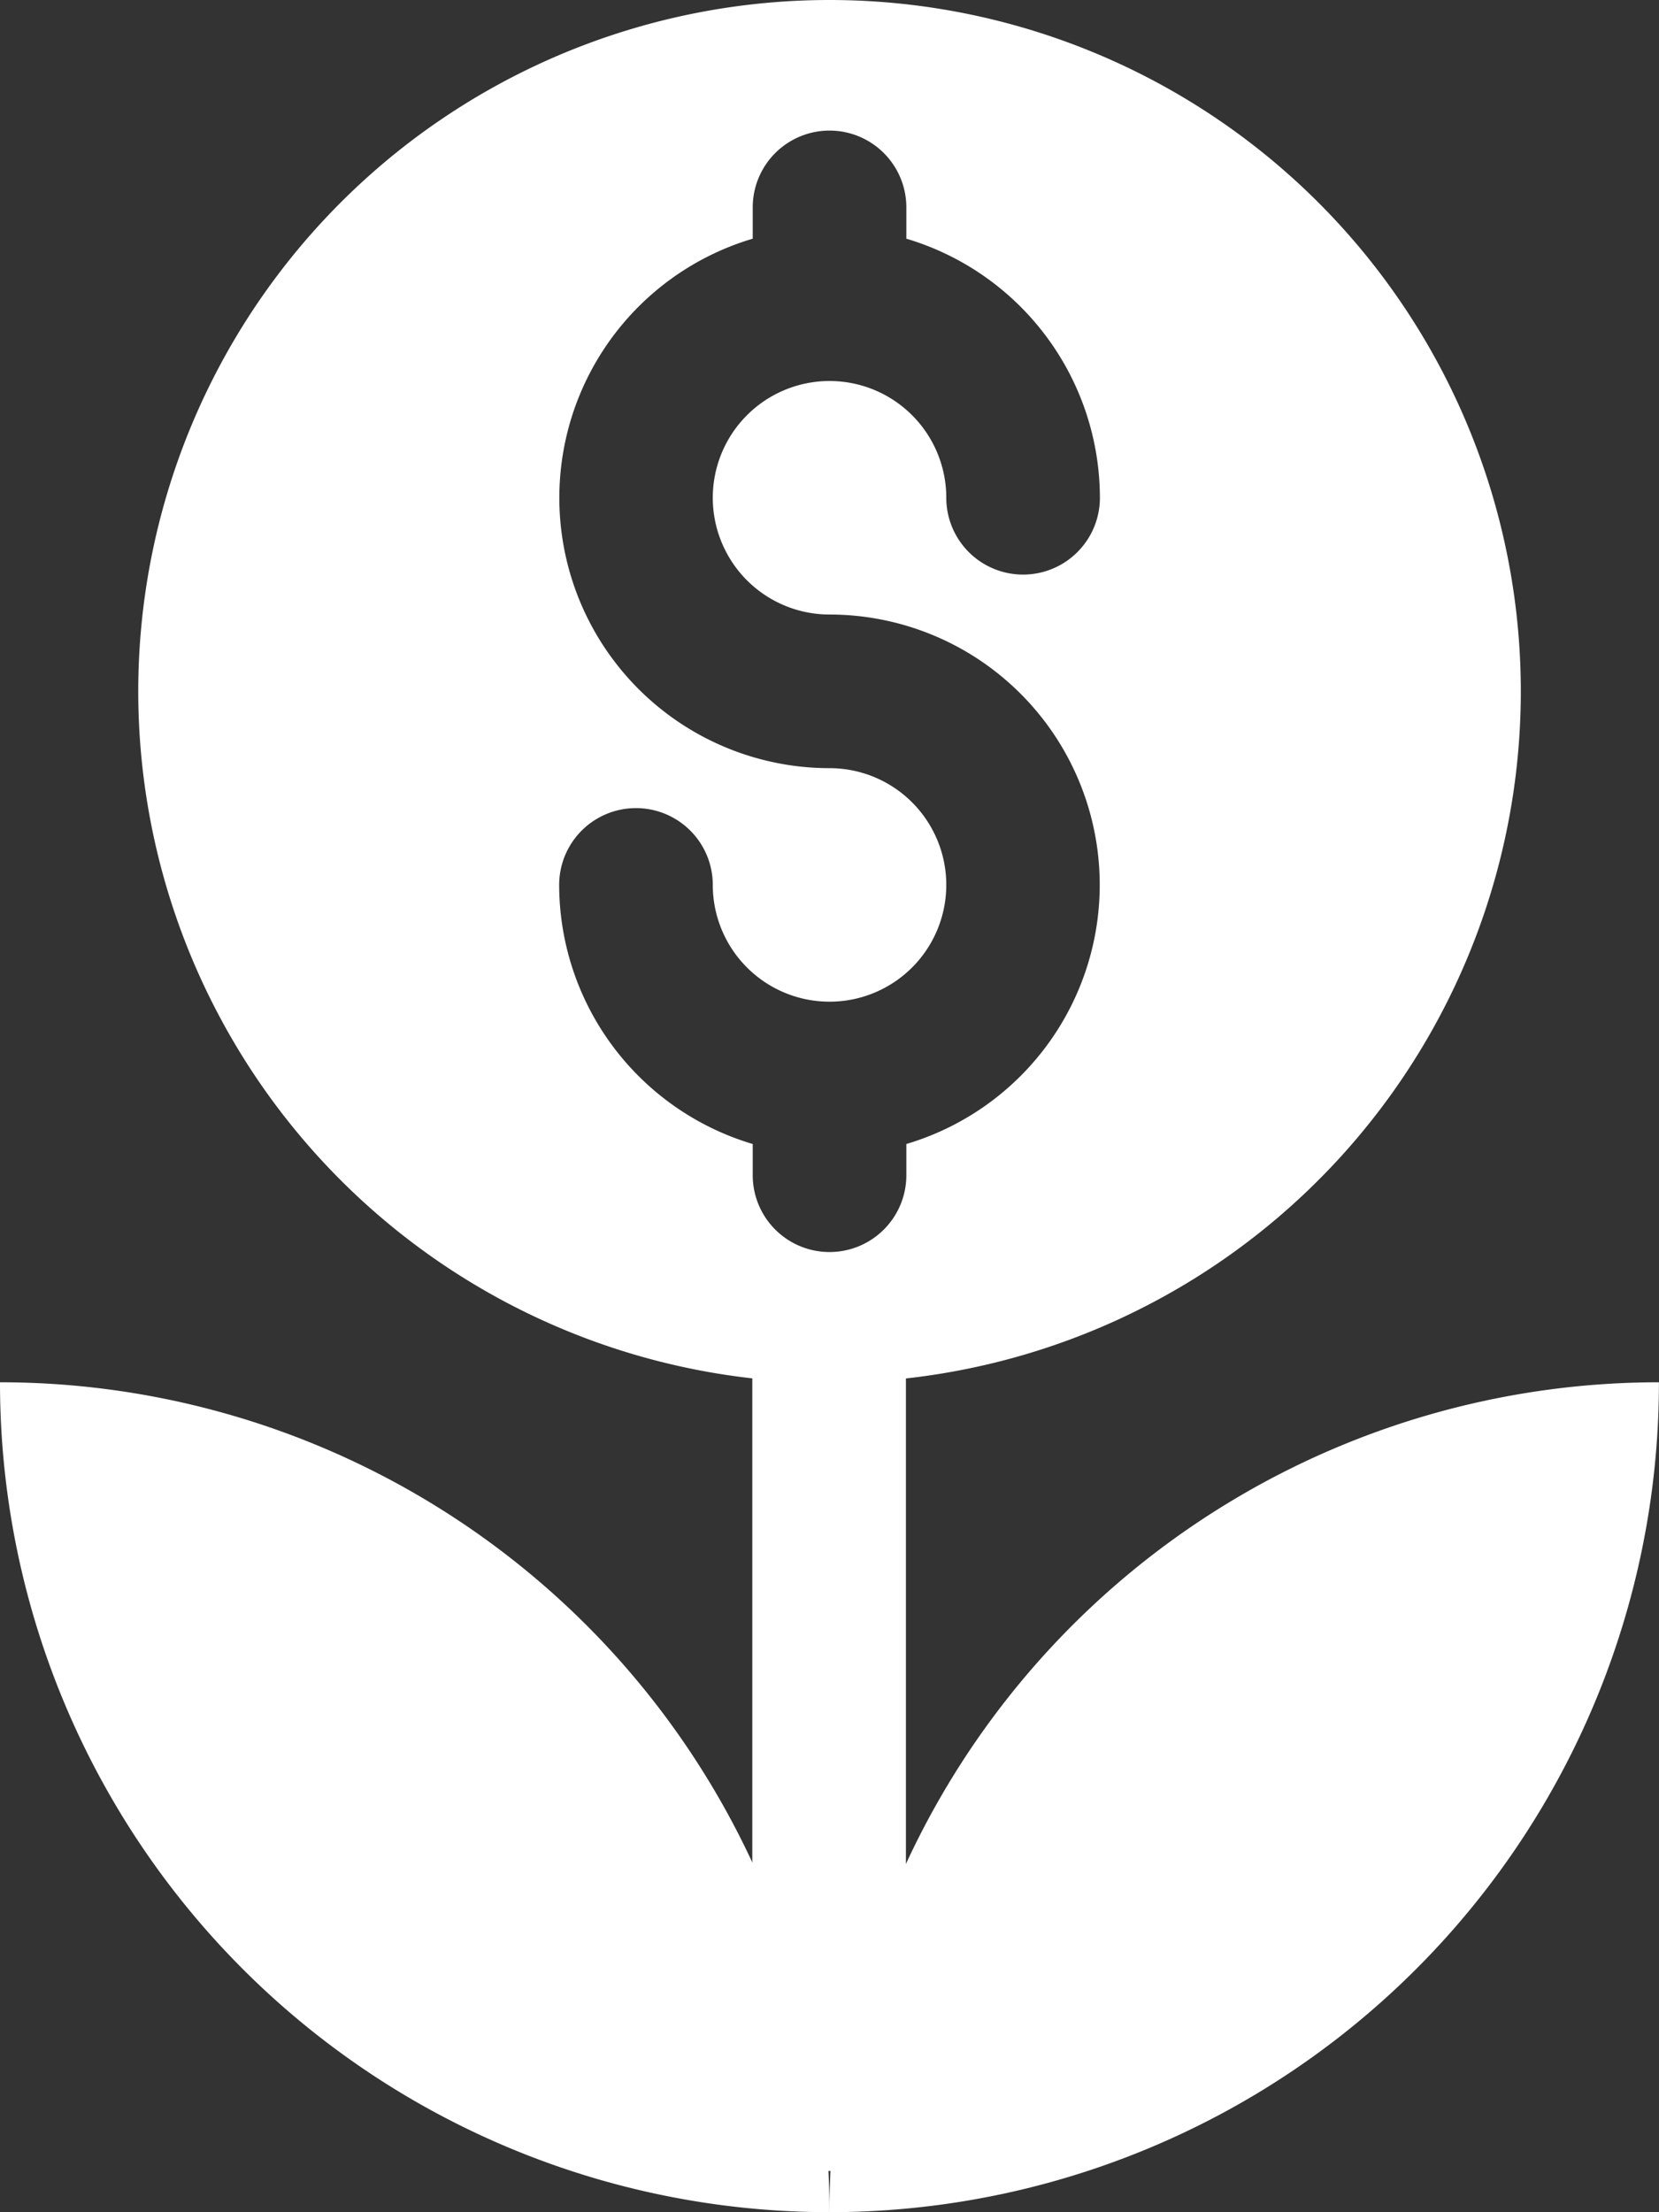
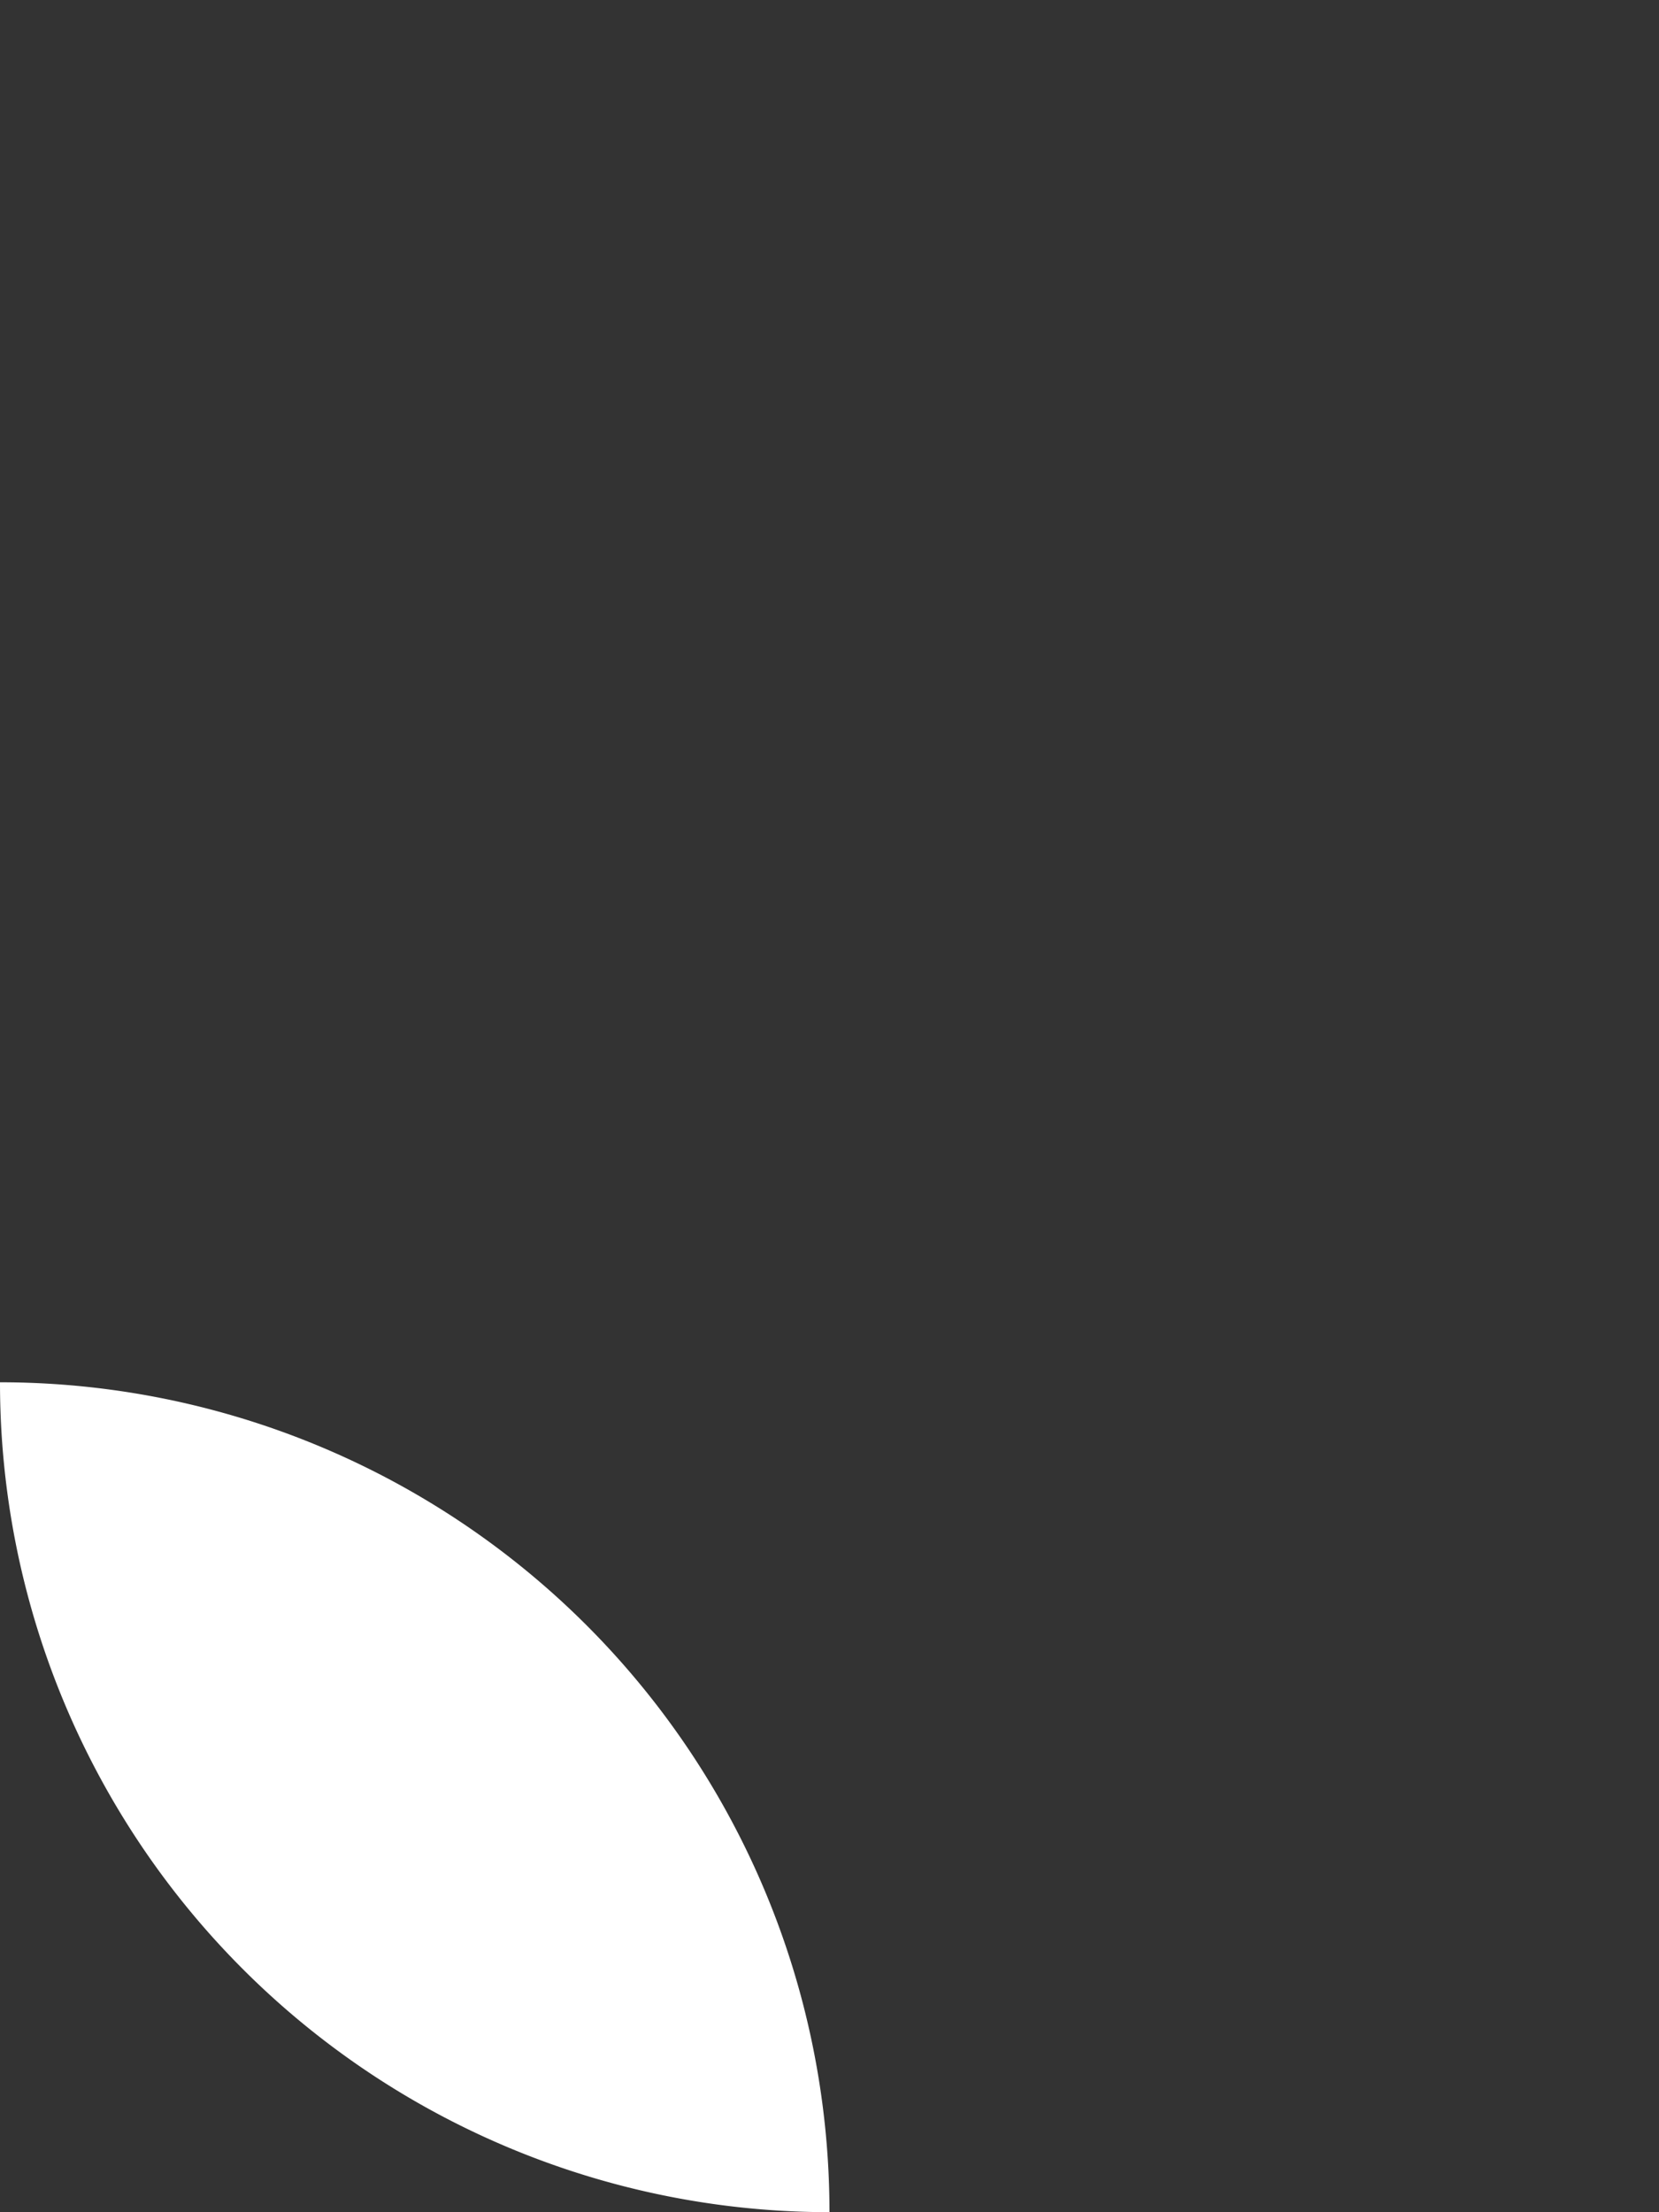
<svg xmlns="http://www.w3.org/2000/svg" id="Grupo_158669" data-name="Grupo 158669" width="23.759" height="31.678" viewBox="0 0 23.759 31.678">
  <rect x="0" y="0" width="23.759" height="31.678" fill="#333333" stroke="none" />
  <g id="Grupo_158670" data-name="Grupo 158670">
-     <path id="Trazado_129453" data-name="Trazado 129453" d="M18.68,0a9.9,9.9,0,1,0,9.9,9.9A9.9,9.9,0,0,0,18.68,0m0,8.8a3.871,3.871,0,0,1,1.1,7.582v.447a1.1,1.1,0,0,1-2.2,0v-.447a3.877,3.877,0,0,1-2.772-3.71,1.1,1.1,0,1,1,2.2,0A1.672,1.672,0,1,0,18.68,11a3.871,3.871,0,0,1-1.1-7.582V2.97a1.1,1.1,0,1,1,2.2,0v.448a3.877,3.877,0,0,1,2.772,3.71,1.1,1.1,0,0,1-2.2,0A1.672,1.672,0,1,0,18.68,8.8" transform="translate(-6.8)" fill="#fff" />
    <path id="Trazado_129454" data-name="Trazado 129454" d="M0,87.8H0A11.879,11.879,0,0,0,11.879,99.684,11.879,11.879,0,0,0,0,87.8" transform="translate(0 -68.006)" fill="#fff" />
-     <path id="Trazado_129455" data-name="Trazado 129455" d="M64.562,87.8h0A11.879,11.879,0,0,1,52.683,99.684,11.879,11.879,0,0,1,64.562,87.8" transform="translate(-40.804 -68.006)" fill="#fff" />
-     <path id="Trazado_129456" data-name="Trazado 129456" d="M48.9,95.315c-.607,0-1.1-.3-1.1-.681V83.607c0-.376.492-.681,1.1-.681s1.1.3,1.1.681V94.634c0,.376-.492.681-1.1.681" transform="translate(-37.026 -64.227)" fill="#fff" />
  </g>
</svg>